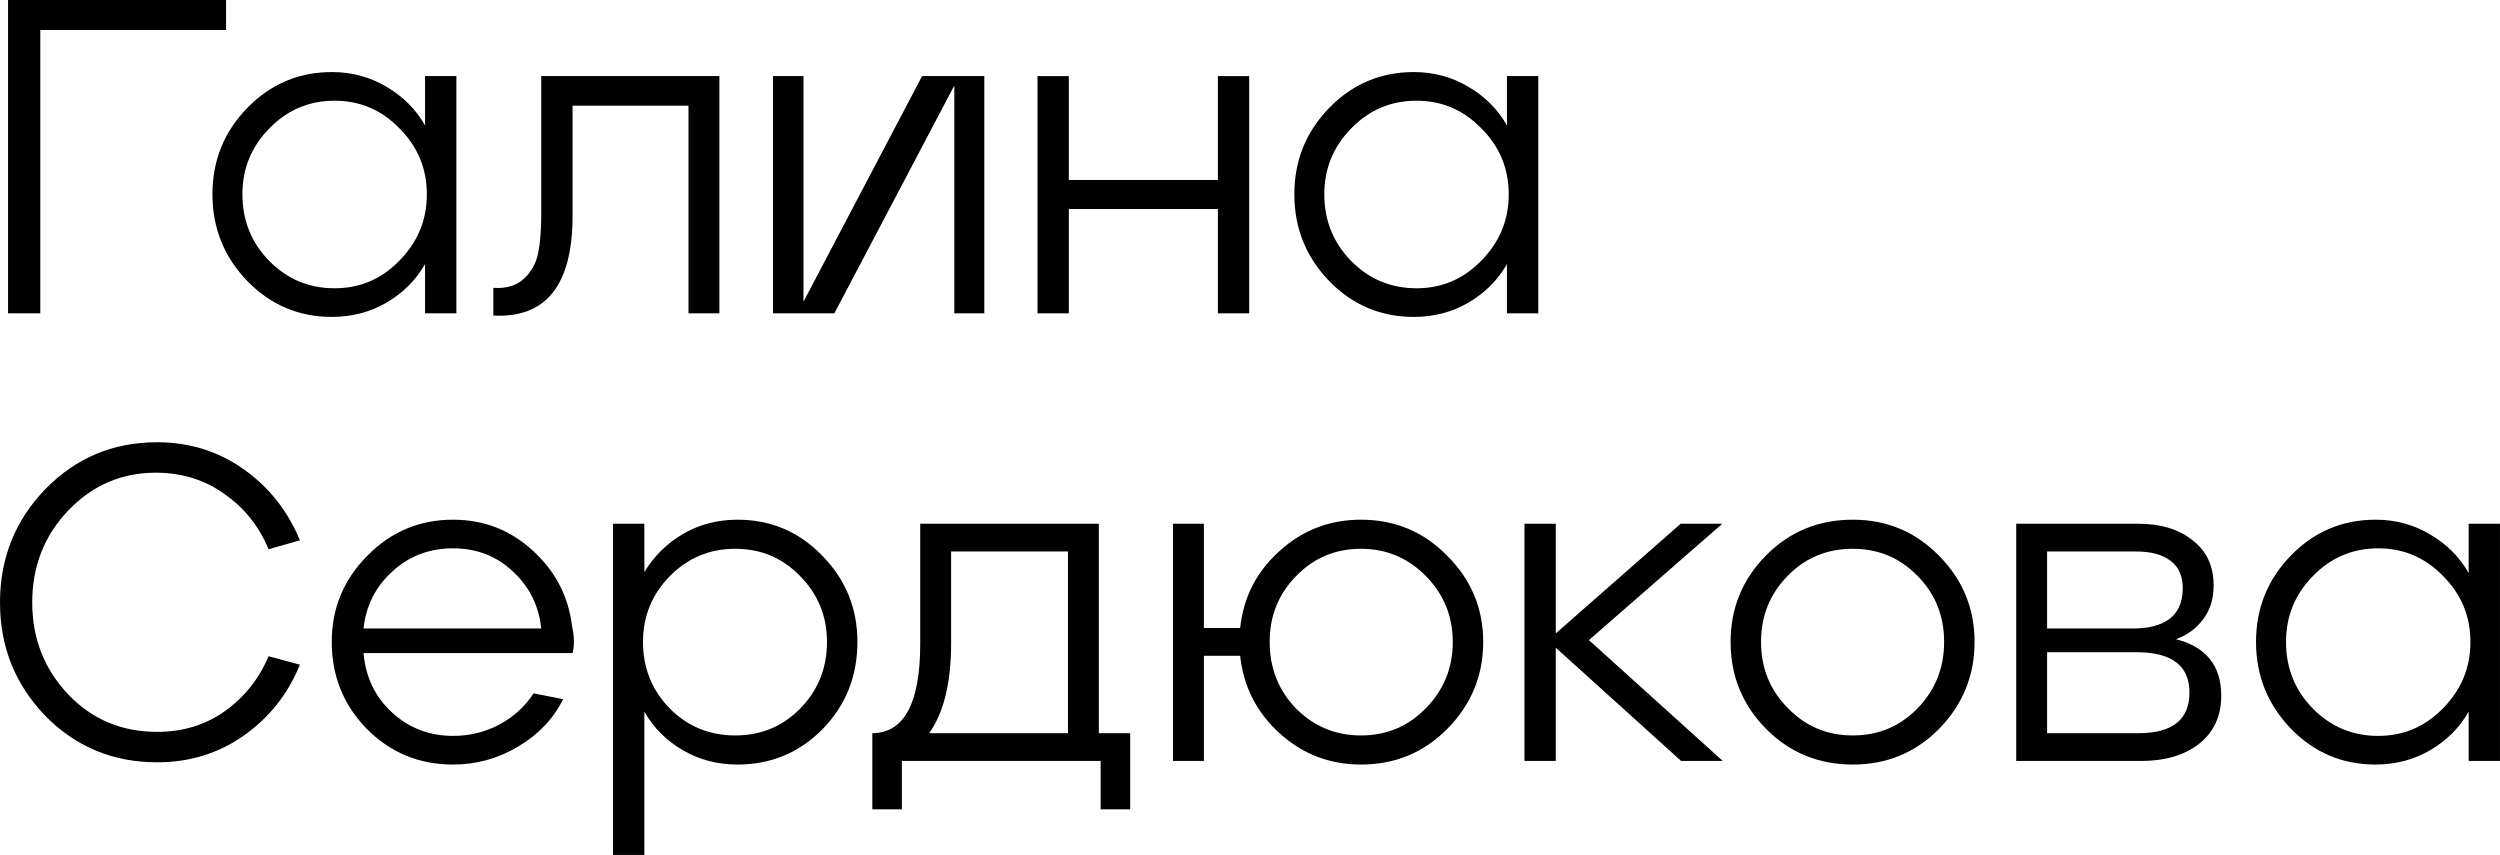
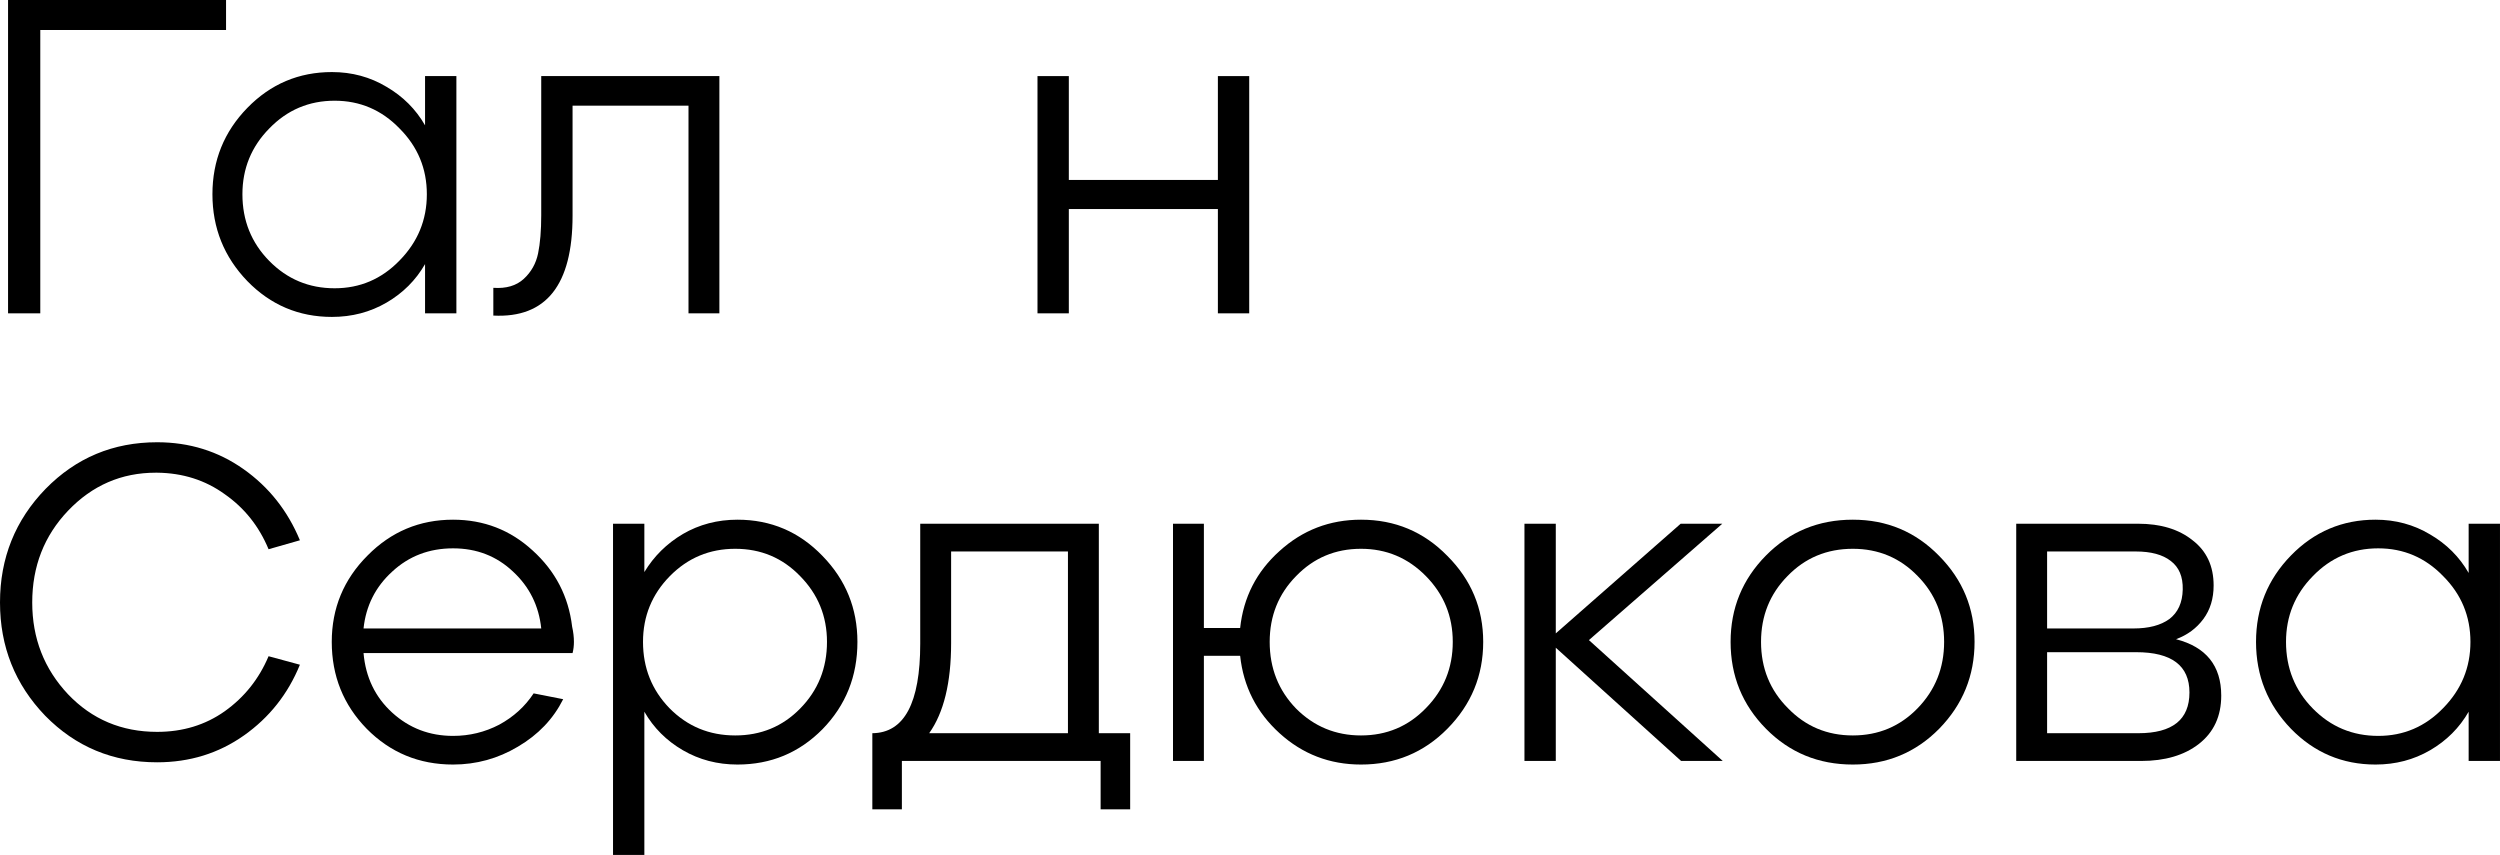
<svg xmlns="http://www.w3.org/2000/svg" viewBox="0 0 145.211 49.66" fill="none">
  <path d="M13.13 0V1.742H2.34V18.2H0.468V0H13.13Z" fill="black" />
  <path d="M14.367 6.266C15.719 4.879 17.357 4.186 19.281 4.186C20.442 4.186 21.499 4.472 22.453 5.044C23.406 5.599 24.151 6.344 24.689 7.28V4.42H26.509V18.2H24.689V15.34C24.151 16.276 23.406 17.021 22.453 17.576C21.499 18.131 20.442 18.408 19.281 18.408C17.357 18.408 15.719 17.715 14.367 16.328C13.015 14.924 12.339 13.243 12.339 11.284C12.339 9.325 13.015 7.653 14.367 6.266ZM14.081 11.284C14.081 12.809 14.601 14.101 15.641 15.158C16.681 16.215 17.946 16.744 19.437 16.744C20.91 16.744 22.167 16.207 23.207 15.132C24.264 14.057 24.793 12.775 24.793 11.284C24.793 9.793 24.264 8.519 23.207 7.462C22.167 6.387 20.91 5.85 19.437 5.85C17.946 5.85 16.681 6.387 15.641 7.462C14.601 8.519 14.081 9.793 14.081 11.284Z" fill="black" />
  <path d="M28.655 18.33V16.718C29.4 16.77 29.99 16.597 30.423 16.198C30.856 15.799 31.134 15.305 31.255 14.716C31.376 14.127 31.437 13.39 31.437 12.506V4.42H41.785V18.2H39.991V6.136H33.257V12.532C33.257 16.553 31.723 18.486 28.655 18.33Z" fill="black" />
-   <path d="M57.173 4.42V18.2H55.431V4.966L48.463 18.2H44.901V4.42H46.669V17.524L53.559 4.42H57.173Z" fill="black" />
  <path d="M60.262 18.2V4.42H62.082V10.452H70.74V4.42H72.56V18.2H70.74V12.142H62.082V18.2H60.262Z" fill="black" />
-   <path d="M77.208 6.266C78.56 4.879 80.198 4.186 82.122 4.186C83.284 4.186 84.341 4.472 85.294 5.044C86.248 5.599 86.993 6.344 87.53 7.28V4.42H89.35V18.2H87.53V15.34C86.993 16.276 86.248 17.021 85.294 17.576C84.341 18.131 83.284 18.408 82.122 18.408C80.198 18.408 78.56 17.715 77.208 16.328C75.856 14.924 75.181 13.243 75.181 11.284C75.181 9.325 75.856 7.653 77.208 6.266ZM76.922 11.284C76.922 12.809 77.442 14.101 78.482 15.158C79.522 16.215 80.788 16.744 82.278 16.744C83.752 16.744 85.008 16.207 86.048 15.132C87.106 14.057 87.634 12.775 87.634 11.284C87.634 9.793 87.106 8.519 86.048 7.462C85.008 6.387 83.752 5.85 82.278 5.85C80.788 5.85 79.522 6.387 78.482 7.462C77.442 8.519 76.922 9.793 76.922 11.284Z" fill="black" />
  <path d="M2.652 28.392C4.42 26.589 6.578 25.688 9.126 25.688C10.998 25.688 12.671 26.208 14.144 27.248C15.617 28.288 16.709 29.666 17.42 31.382L15.6 31.902C15.045 30.567 14.196 29.501 13.052 28.704C11.925 27.889 10.617 27.473 9.126 27.456C9.109 27.456 9.083 27.456 9.048 27.456C7.055 27.456 5.356 28.193 3.952 29.666C2.565 31.122 1.872 32.899 1.872 34.996C1.872 37.076 2.565 38.853 3.952 40.326C5.339 41.782 7.063 42.51 9.126 42.51C10.617 42.51 11.925 42.111 13.052 41.314C14.196 40.499 15.045 39.433 15.6 38.116L17.42 38.61C16.727 40.309 15.643 41.678 14.17 42.718C12.697 43.758 11.015 44.278 9.126 44.278C6.561 44.278 4.394 43.377 2.626 41.574C0.875 39.754 0 37.561 0 34.996C0 32.413 0.884 30.212 2.652 28.392Z" fill="black" />
  <path d="M21.35 32.266C22.72 30.879 24.375 30.186 26.316 30.186C28.102 30.186 29.644 30.784 30.944 31.98C32.262 33.176 33.024 34.649 33.232 36.4C33.302 36.712 33.336 37.007 33.336 37.284C33.336 37.509 33.31 37.726 33.258 37.934H21.116C21.238 39.338 21.792 40.491 22.78 41.392C23.768 42.293 24.947 42.744 26.316 42.744C27.27 42.744 28.162 42.527 28.994 42.094C29.826 41.643 30.494 41.037 30.996 40.274L32.712 40.612C32.14 41.756 31.265 42.675 30.086 43.368C28.925 44.061 27.668 44.408 26.316 44.408C24.34 44.408 22.668 43.715 21.298 42.328C19.946 40.941 19.27 39.26 19.27 37.284C19.27 35.325 19.964 33.653 21.35 32.266ZM21.116 36.504H31.438C31.3 35.187 30.753 34.086 29.8 33.202C28.847 32.301 27.686 31.85 26.316 31.85C24.93 31.85 23.751 32.301 22.78 33.202C21.81 34.086 21.255 35.187 21.116 36.504Z" fill="black" />
  <path d="M35.607 30.42H37.427V33.228C37.982 32.309 38.727 31.573 39.663 31.018C40.617 30.463 41.674 30.186 42.835 30.186C44.777 30.186 46.424 30.888 47.775 32.292C49.127 33.679 49.803 35.343 49.803 37.284C49.803 39.277 49.127 40.967 47.775 42.354C46.424 43.723 44.777 44.408 42.835 44.408C41.674 44.408 40.617 44.131 39.663 43.576C38.71 43.021 37.965 42.276 37.427 41.34V49.66H35.607V30.42ZM37.349 37.284C37.349 38.792 37.861 40.075 38.883 41.132C39.924 42.189 41.197 42.718 42.706 42.718C44.196 42.718 45.453 42.198 46.475 41.158C47.515 40.101 48.035 38.809 48.035 37.284C48.035 35.793 47.515 34.519 46.475 33.462C45.453 32.405 44.196 31.876 42.706 31.876C41.215 31.876 39.95 32.405 38.909 33.462C37.869 34.519 37.349 35.793 37.349 37.284Z" fill="black" />
  <path d="M63.825 42.588H65.645V47.008H63.929V44.2H52.385V47.008H50.669V42.588C52.523 42.571 53.451 40.837 53.451 37.388V30.42H63.825V42.588ZM53.971 42.588H62.031V32.032H55.245V37.362C55.245 39.65 54.82 41.392 53.971 42.588Z" fill="black" />
  <path d="M79.053 30.186C81.029 30.186 82.702 30.888 84.071 32.292C85.458 33.679 86.151 35.343 86.151 37.284C86.151 39.243 85.458 40.924 84.071 42.328C82.702 43.715 81.029 44.408 79.053 44.408C77.233 44.408 75.655 43.801 74.321 42.588C72.986 41.375 72.224 39.875 72.033 38.09H69.927V44.2H68.133V30.42H69.927V36.478H72.033C72.224 34.693 72.986 33.202 74.321 32.006C75.655 30.793 77.233 30.186 79.053 30.186ZM79.053 42.718C80.544 42.718 81.8 42.189 82.823 41.132C83.863 40.075 84.383 38.792 84.383 37.284C84.383 35.793 83.863 34.519 82.823 33.462C81.783 32.405 80.526 31.876 79.053 31.876C77.562 31.876 76.305 32.405 75.283 33.462C74.26 34.502 73.749 35.776 73.749 37.284C73.749 38.809 74.26 40.101 75.283 41.158C76.323 42.198 77.579 42.718 79.053 42.718Z" fill="black" />
  <path d="M100.065 44.2H97.647L90.367 37.622V44.2H88.547V30.42H90.367V36.79L97.621 30.42H100.039L92.291 37.18L100.065 44.2Z" fill="black" />
-   <path d="M102.575 32.266C103.945 30.879 105.626 30.186 107.62 30.186C109.596 30.186 111.268 30.888 112.637 32.292C114.007 33.679 114.691 35.343 114.691 37.284C114.691 39.243 114.007 40.924 112.637 42.328C111.268 43.715 109.596 44.408 107.62 44.408C105.626 44.408 103.945 43.715 102.575 42.328C101.206 40.941 100.521 39.26 100.521 37.284C100.521 35.325 101.206 33.653 102.575 32.266ZM103.85 41.132C104.872 42.189 106.129 42.718 107.62 42.718C109.11 42.718 110.367 42.189 111.39 41.132C112.412 40.075 112.923 38.792 112.923 37.284C112.923 35.776 112.412 34.502 111.39 33.462C110.367 32.405 109.11 31.876 107.62 31.876C106.111 31.876 104.846 32.405 103.824 33.462C102.801 34.502 102.289 35.776 102.289 37.284C102.289 38.809 102.81 40.092 103.85 41.132Z" fill="black" />
+   <path d="M102.575 32.266C103.945 30.879 105.626 30.186 107.62 30.186C109.596 30.186 111.268 30.888 112.637 32.292C114.007 33.679 114.691 35.343 114.691 37.284C114.691 39.243 114.007 40.924 112.637 42.328C111.268 43.715 109.596 44.408 107.62 44.408C105.626 44.408 103.945 43.715 102.575 42.328C101.206 40.941 100.521 39.26 100.521 37.284C100.521 35.325 101.206 33.653 102.575 32.266ZM103.85 41.132C104.872 42.189 106.129 42.718 107.62 42.718C109.11 42.718 110.367 42.189 111.39 41.132C112.412 40.075 112.923 38.792 112.923 37.284C112.923 35.776 112.412 34.502 111.39 33.462C110.367 32.405 109.11 31.876 107.62 31.876C106.111 31.876 104.846 32.405 103.824 33.462C102.801 34.502 102.289 35.776 102.289 37.284C102.289 38.809 102.81 40.092 103.85 41.132" fill="black" />
  <path d="M117.111 44.2V30.42H124.183C125.501 30.42 126.558 30.741 127.355 31.382C128.17 32.006 128.577 32.881 128.577 34.008C128.577 34.771 128.378 35.421 127.979 35.958C127.581 36.495 127.052 36.885 126.393 37.128C128.144 37.579 129.019 38.671 129.019 40.404C129.019 41.6 128.586 42.536 127.719 43.212C126.87 43.871 125.752 44.2 124.365 44.2H117.111ZM118.905 36.504H123.923C124.807 36.504 125.501 36.322 126.003 35.958C126.506 35.577 126.766 35.005 126.783 34.242C126.801 33.497 126.567 32.942 126.081 32.578C125.613 32.214 124.937 32.032 124.053 32.032H118.905V36.504ZM118.905 42.588H124.209C126.185 42.588 127.173 41.799 127.173 40.222C127.173 38.662 126.142 37.882 124.079 37.882H118.905V42.588Z" fill="black" />
  <path d="M133.068 32.266C134.42 30.879 136.058 30.186 137.982 30.186C139.143 30.186 140.201 30.472 141.154 31.044C142.107 31.599 142.853 32.344 143.39 33.28V30.42H145.21V44.2H143.39V41.34C142.853 42.276 142.107 43.021 141.154 43.576C140.201 44.131 139.143 44.408 137.982 44.408C136.058 44.408 134.42 43.715 133.068 42.328C131.716 40.924 131.04 39.243 131.04 37.284C131.04 35.325 131.716 33.653 133.068 32.266ZM132.782 37.284C132.782 38.809 133.302 40.101 134.342 41.158C135.382 42.215 136.647 42.744 138.138 42.744C139.611 42.744 140.868 42.207 141.908 41.132C142.965 40.057 143.494 38.775 143.494 37.284C143.494 35.793 142.965 34.519 141.908 33.462C140.868 32.387 139.611 31.85 138.138 31.85C136.647 31.85 135.382 32.387 134.342 33.462C133.302 34.519 132.782 35.793 132.782 37.284Z" fill="black" />
</svg>